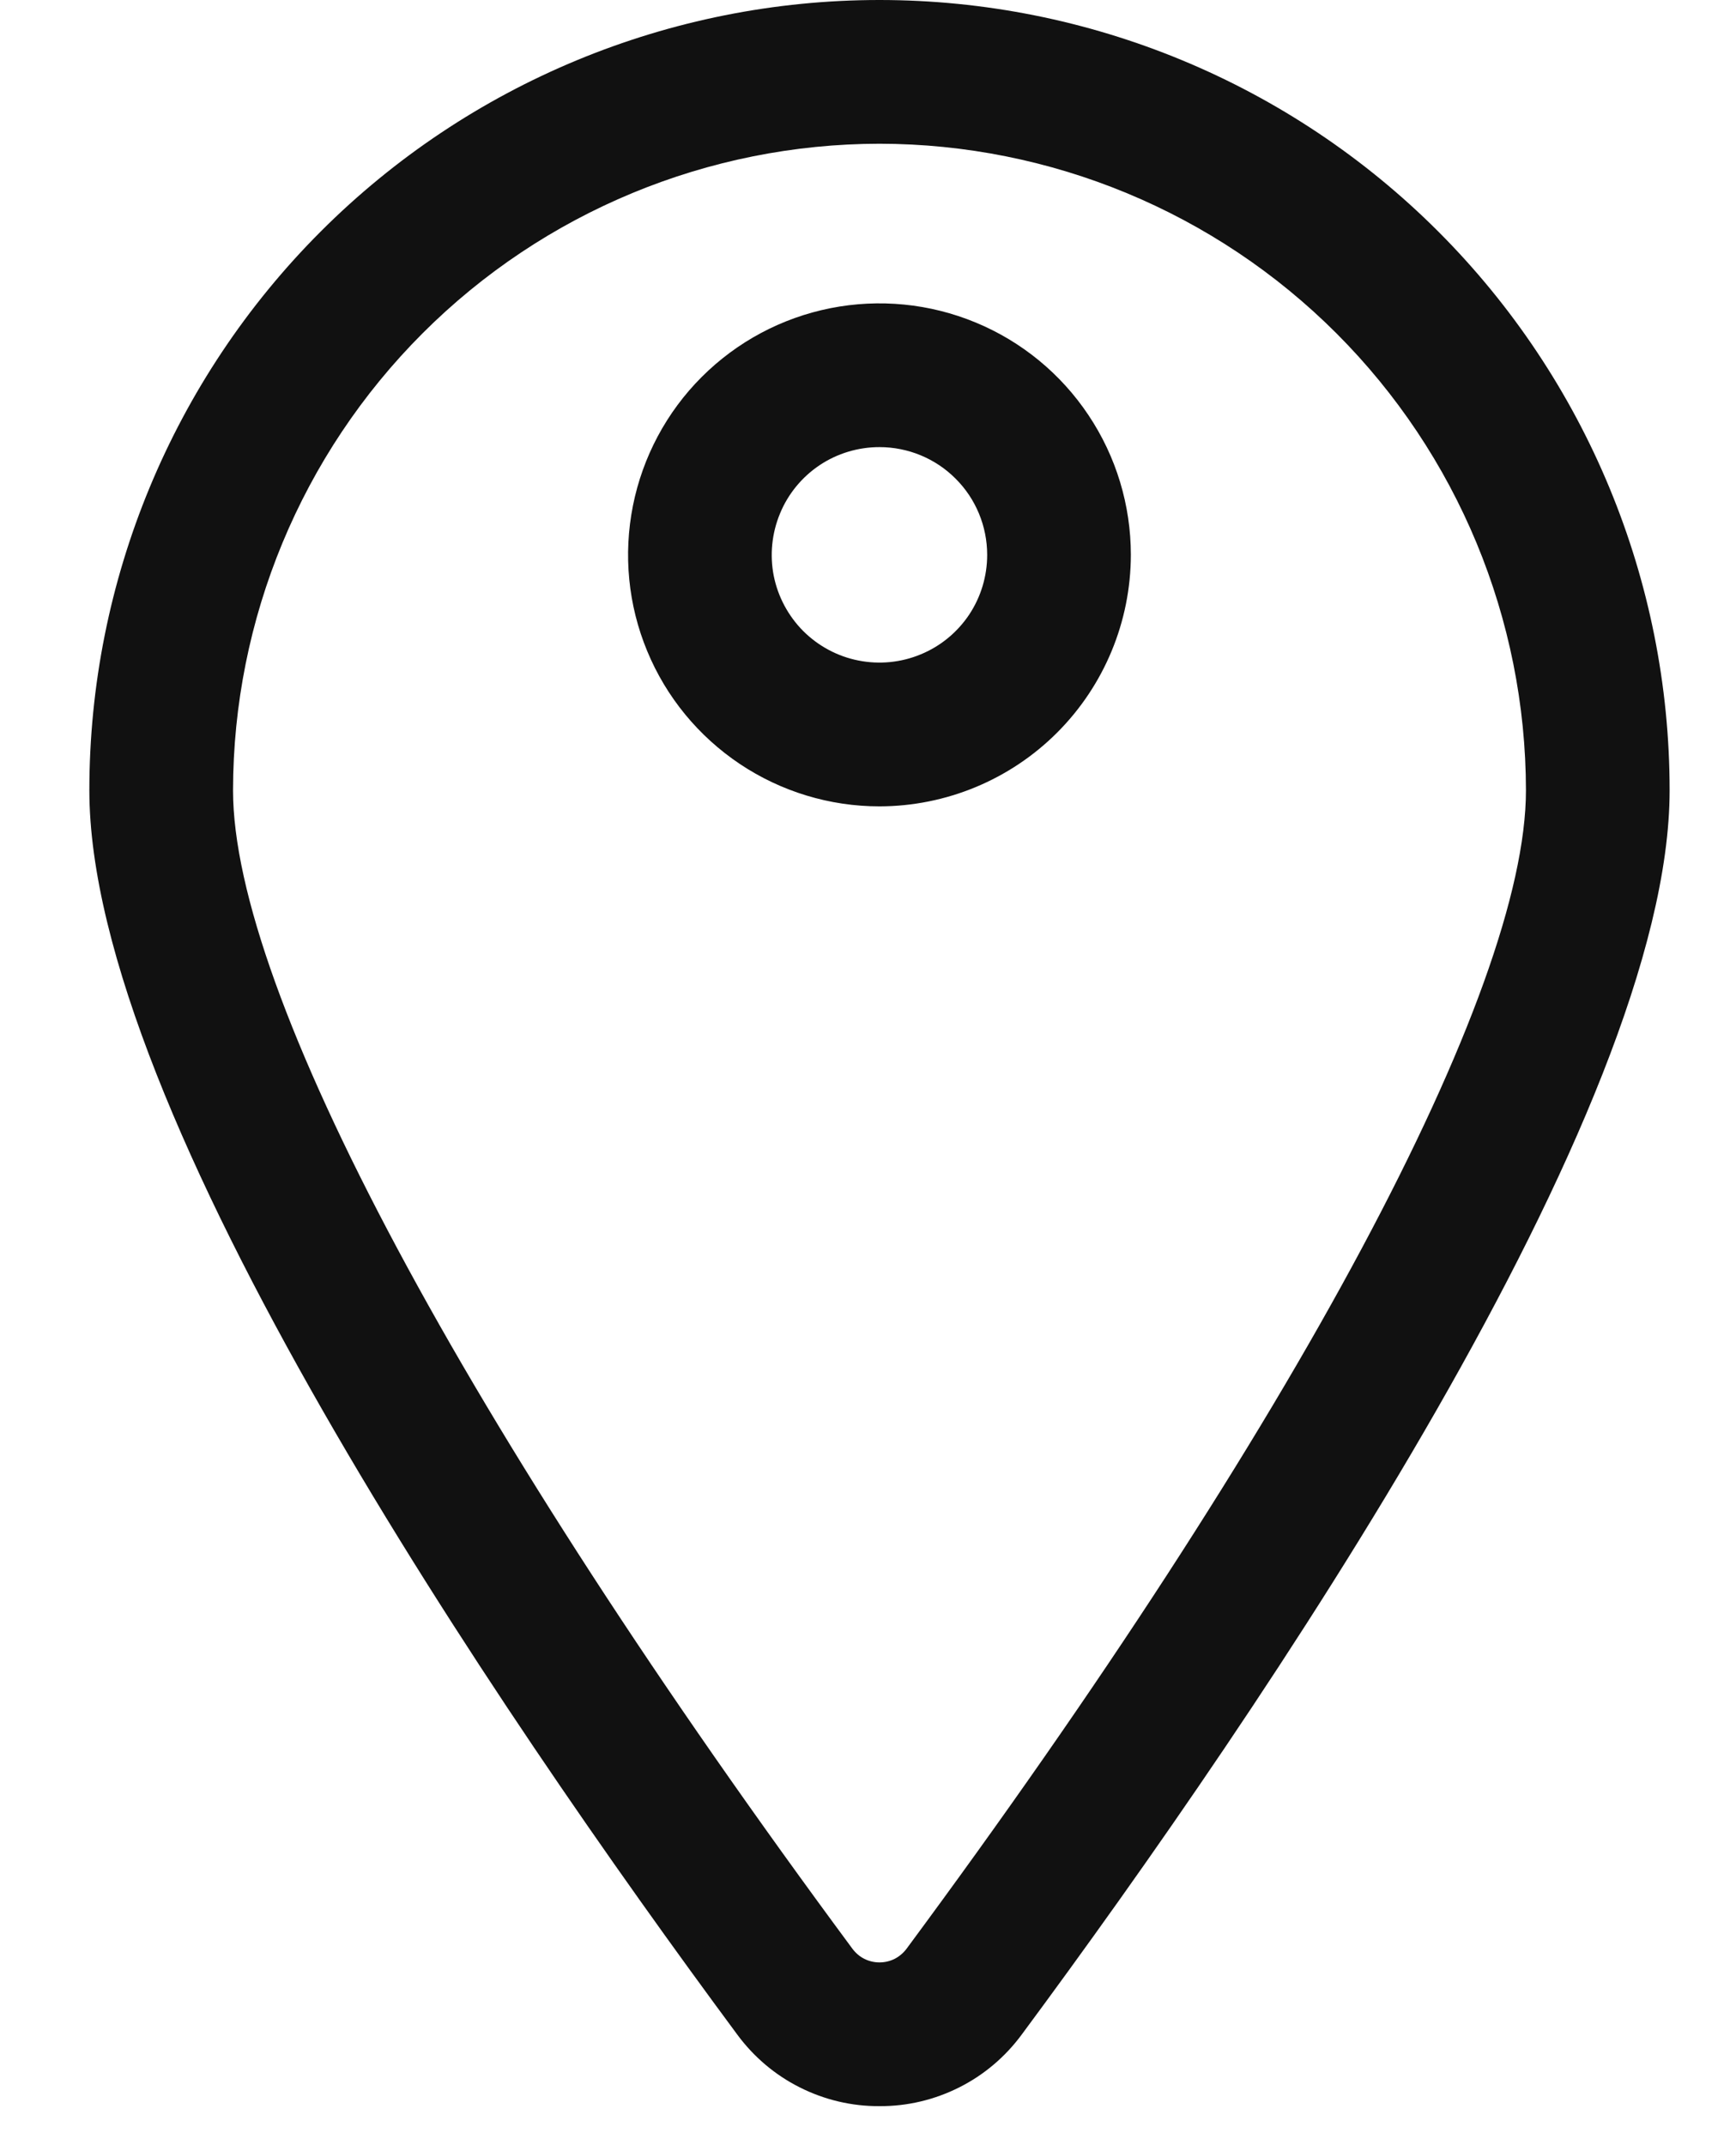
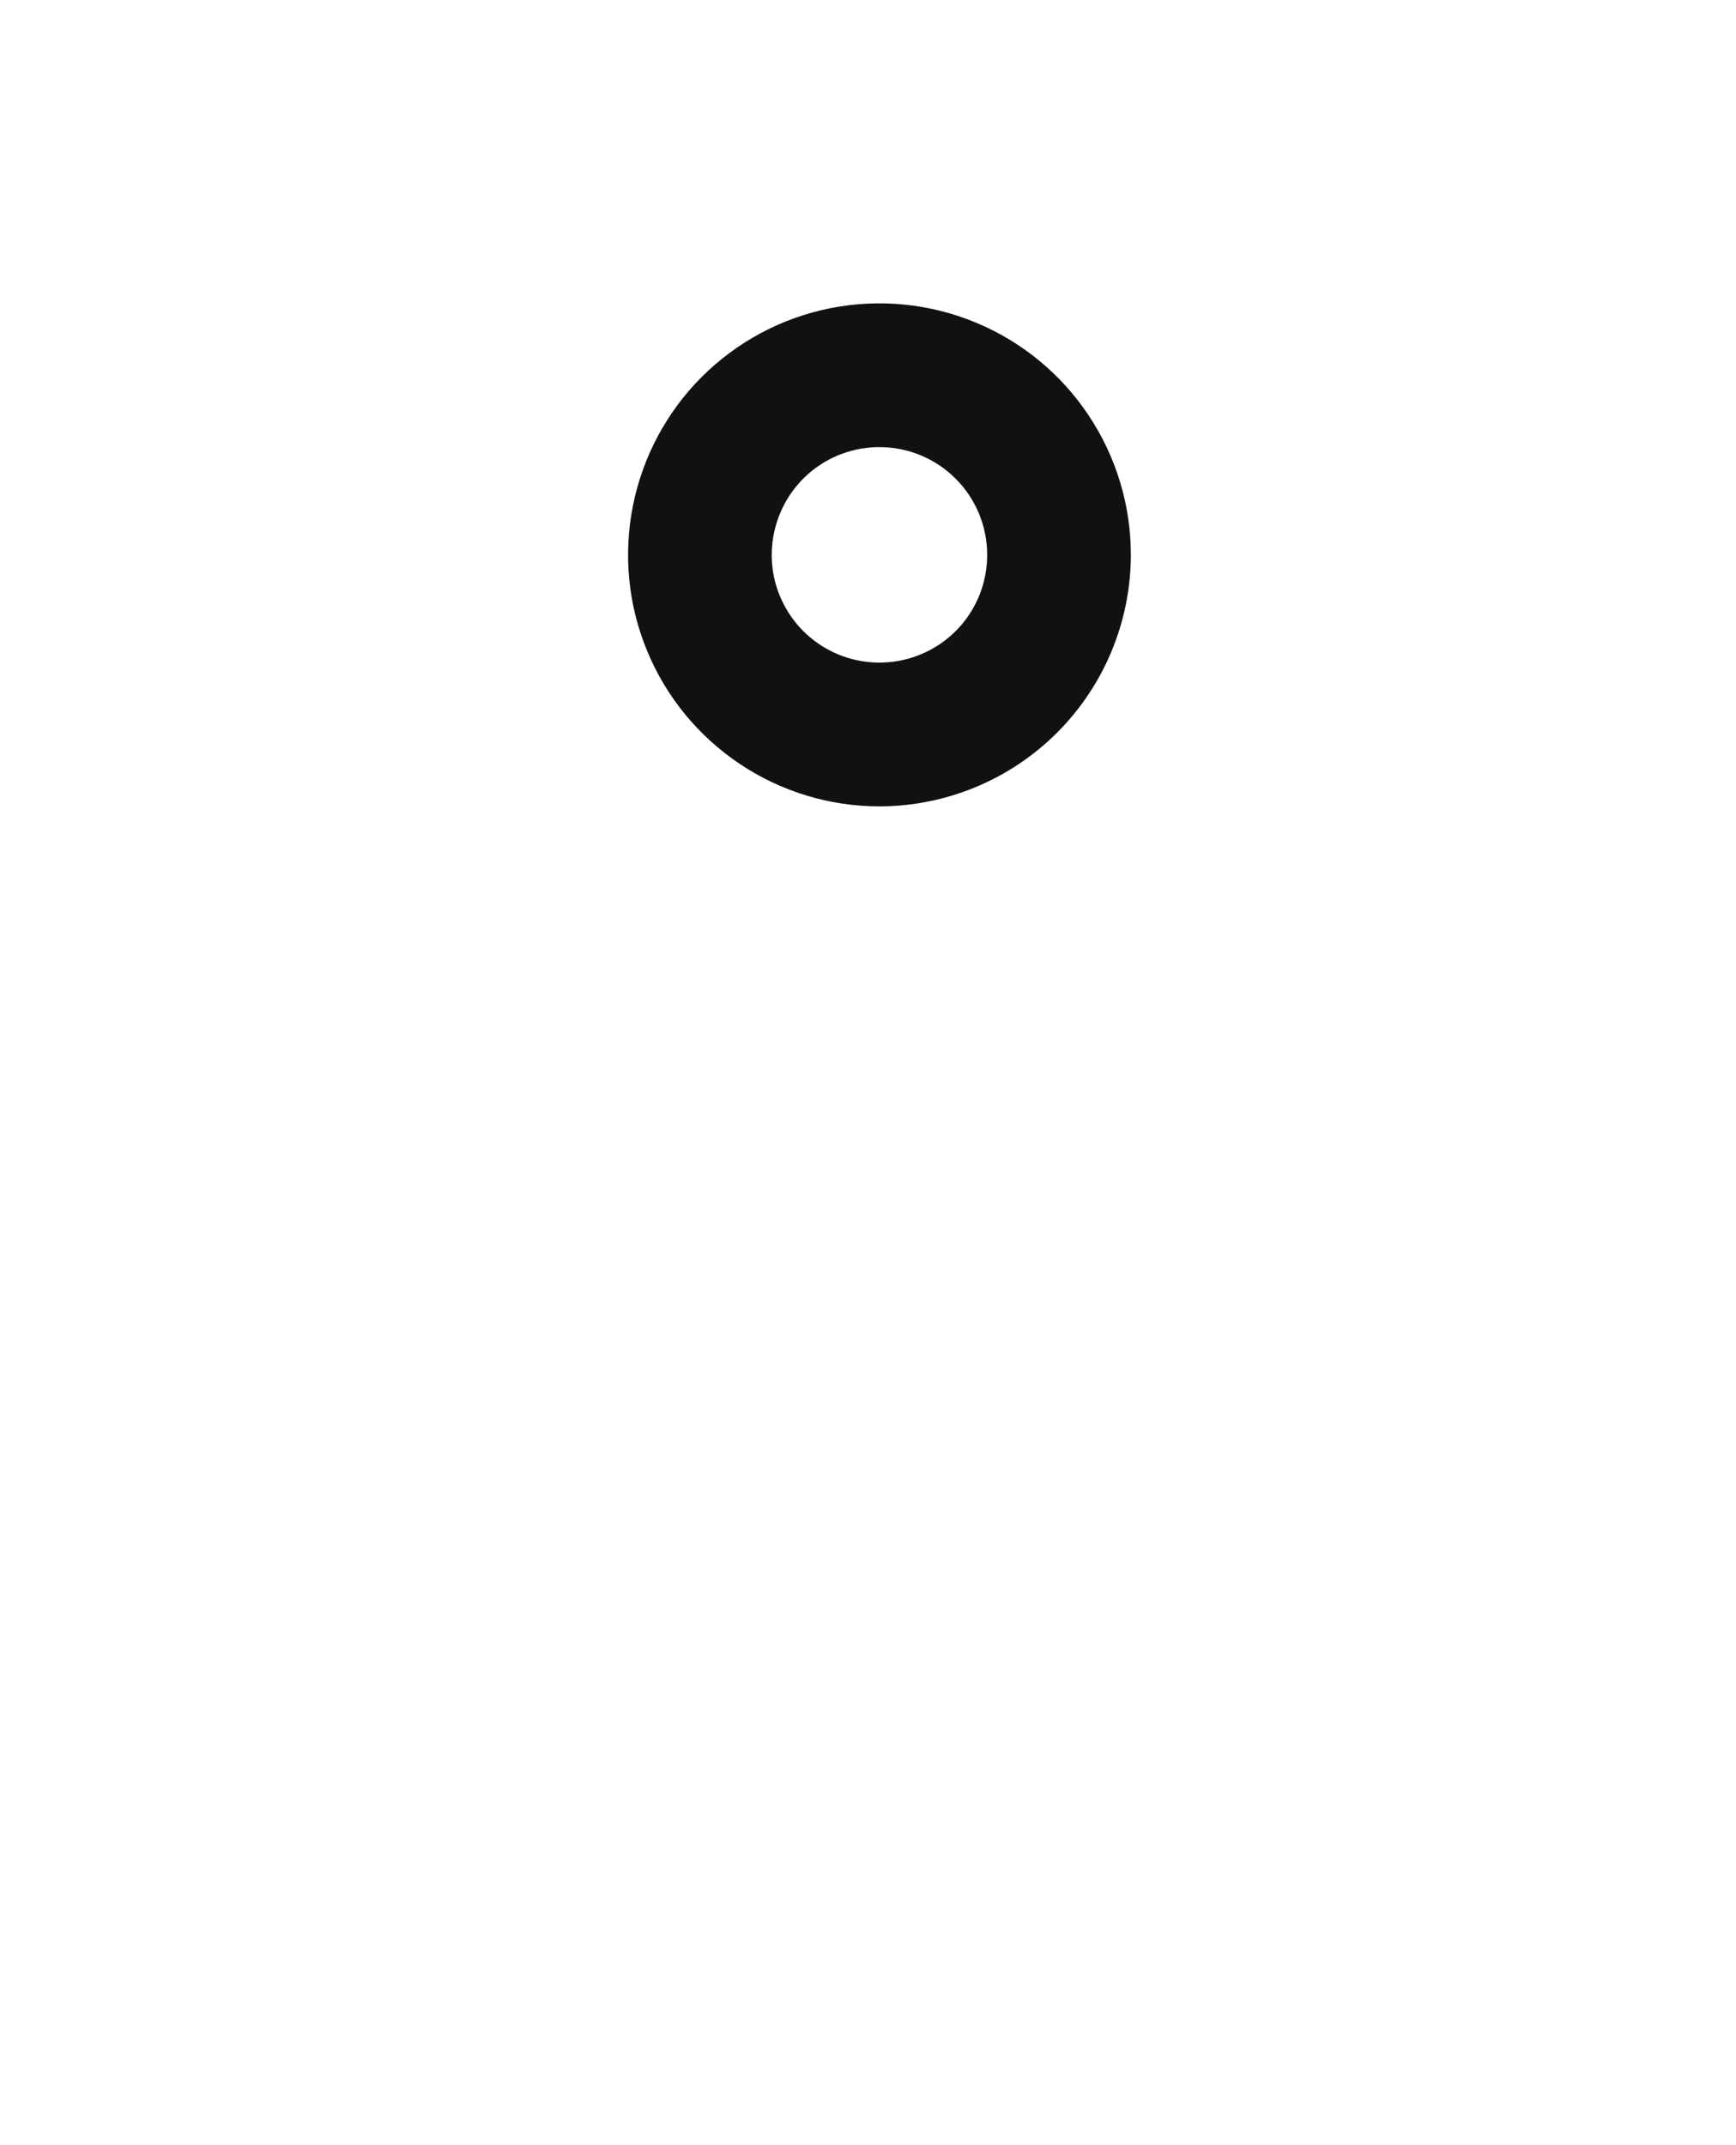
<svg xmlns="http://www.w3.org/2000/svg" width="17" height="21" viewBox="0 0 17 21" fill="none">
-   <path d="M8.612 20.618C8.341 20.62 8.073 20.556 7.831 20.434C7.588 20.312 7.379 20.134 7.218 19.915C4.849 16.716 0.875 10.88 0.875 7.737C0.875 5.685 1.69 3.717 3.141 2.266C4.592 0.815 6.56 0 8.612 0C10.665 0 12.633 0.815 14.084 2.266C15.535 3.717 16.35 5.685 16.35 7.737C16.35 10.88 12.376 16.716 10.007 19.915C9.846 20.134 9.637 20.312 9.394 20.434C9.152 20.556 8.884 20.62 8.612 20.618ZM8.612 1.407C6.934 1.409 5.325 2.076 4.138 3.263C2.951 4.45 2.284 6.059 2.282 7.737C2.282 9.707 4.55 13.948 8.348 19.078C8.379 19.119 8.418 19.153 8.464 19.176C8.51 19.199 8.561 19.211 8.612 19.211C8.664 19.211 8.715 19.199 8.761 19.176C8.806 19.153 8.846 19.119 8.877 19.078C12.675 13.948 14.943 9.708 14.943 7.737C14.941 6.059 14.274 4.45 13.087 3.263C11.9 2.076 10.291 1.409 8.612 1.407Z" fill="#111111" />
  <path d="M8.612 7.894C8.125 7.894 7.649 7.749 7.245 7.479C6.84 7.208 6.524 6.824 6.338 6.374C6.151 5.924 6.103 5.429 6.198 4.951C6.293 4.474 6.527 4.035 6.871 3.691C7.216 3.346 7.654 3.112 8.132 3.017C8.61 2.922 9.105 2.971 9.554 3.157C10.004 3.343 10.389 3.659 10.659 4.064C10.93 4.469 11.074 4.945 11.074 5.432C11.073 6.084 10.814 6.71 10.352 7.172C9.891 7.633 9.265 7.893 8.612 7.894ZM8.612 4.377C8.404 4.377 8.2 4.438 8.026 4.554C7.853 4.67 7.717 4.835 7.638 5.028C7.558 5.221 7.537 5.433 7.577 5.637C7.618 5.842 7.719 6.03 7.866 6.178C8.014 6.325 8.202 6.426 8.406 6.466C8.611 6.507 8.823 6.486 9.016 6.406C9.209 6.327 9.374 6.191 9.49 6.018C9.606 5.844 9.667 5.64 9.667 5.432C9.667 5.152 9.556 4.883 9.358 4.686C9.161 4.488 8.892 4.377 8.612 4.377Z" fill="#111111" />
</svg>